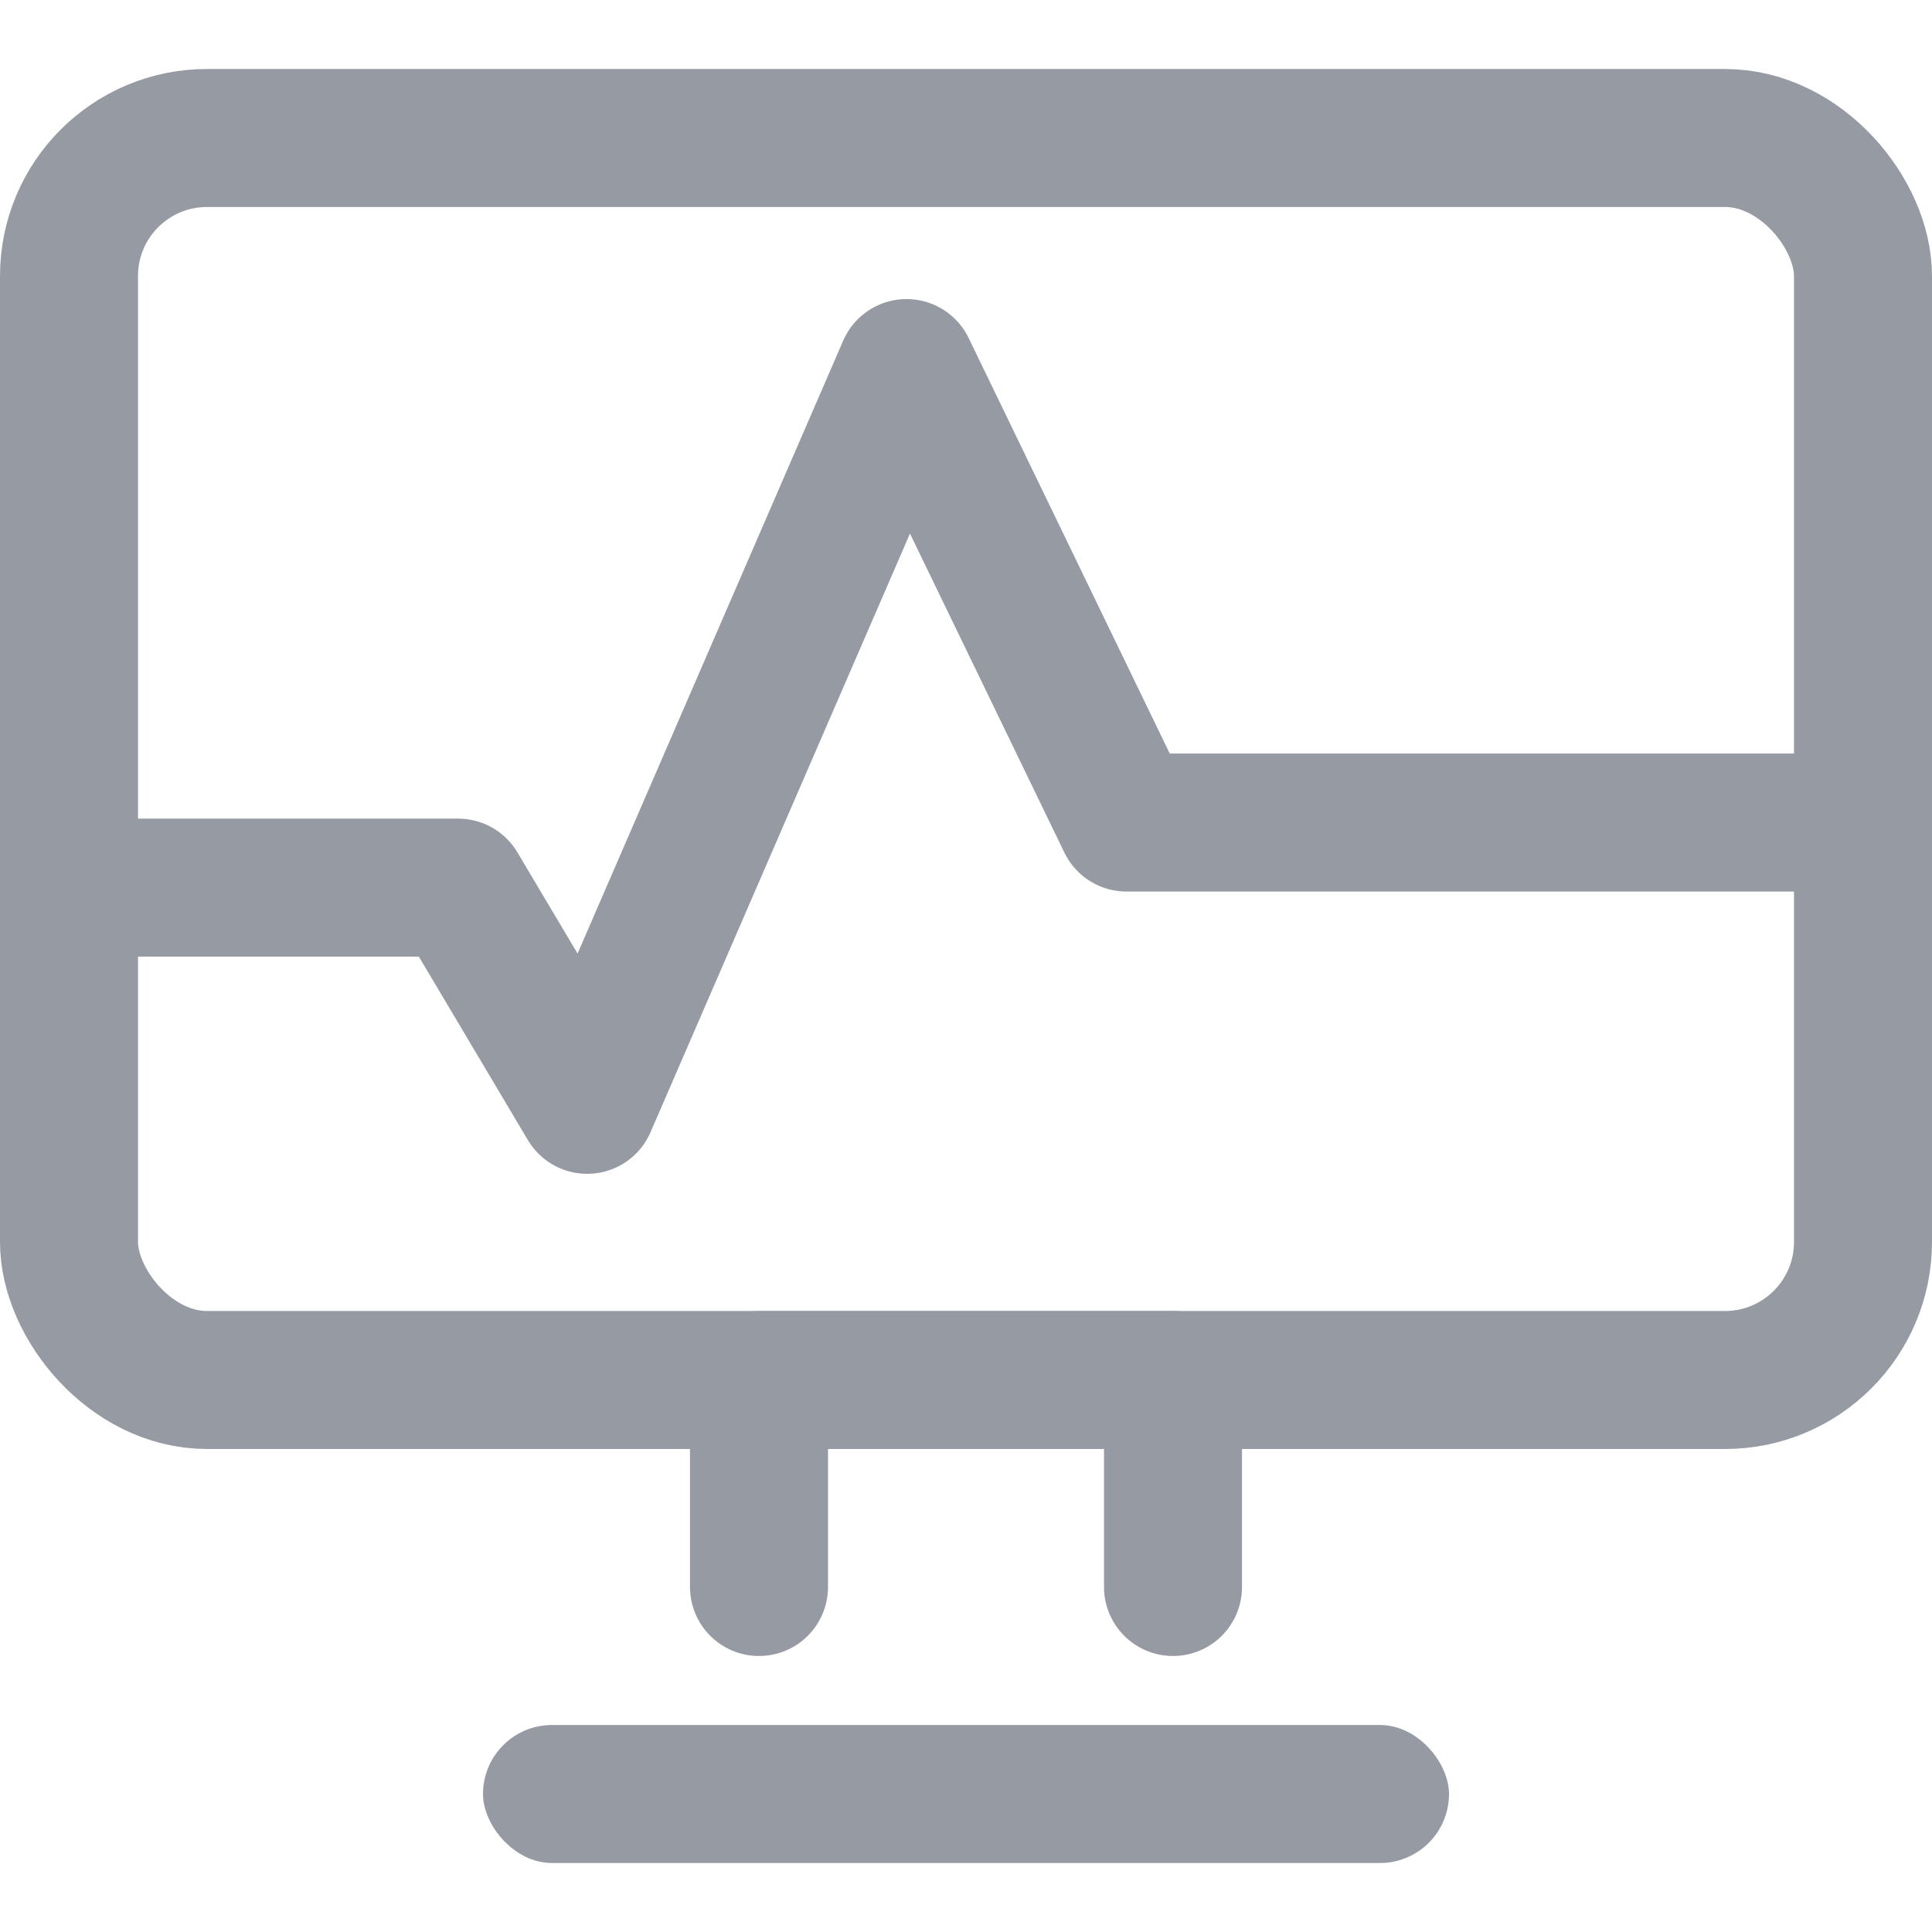
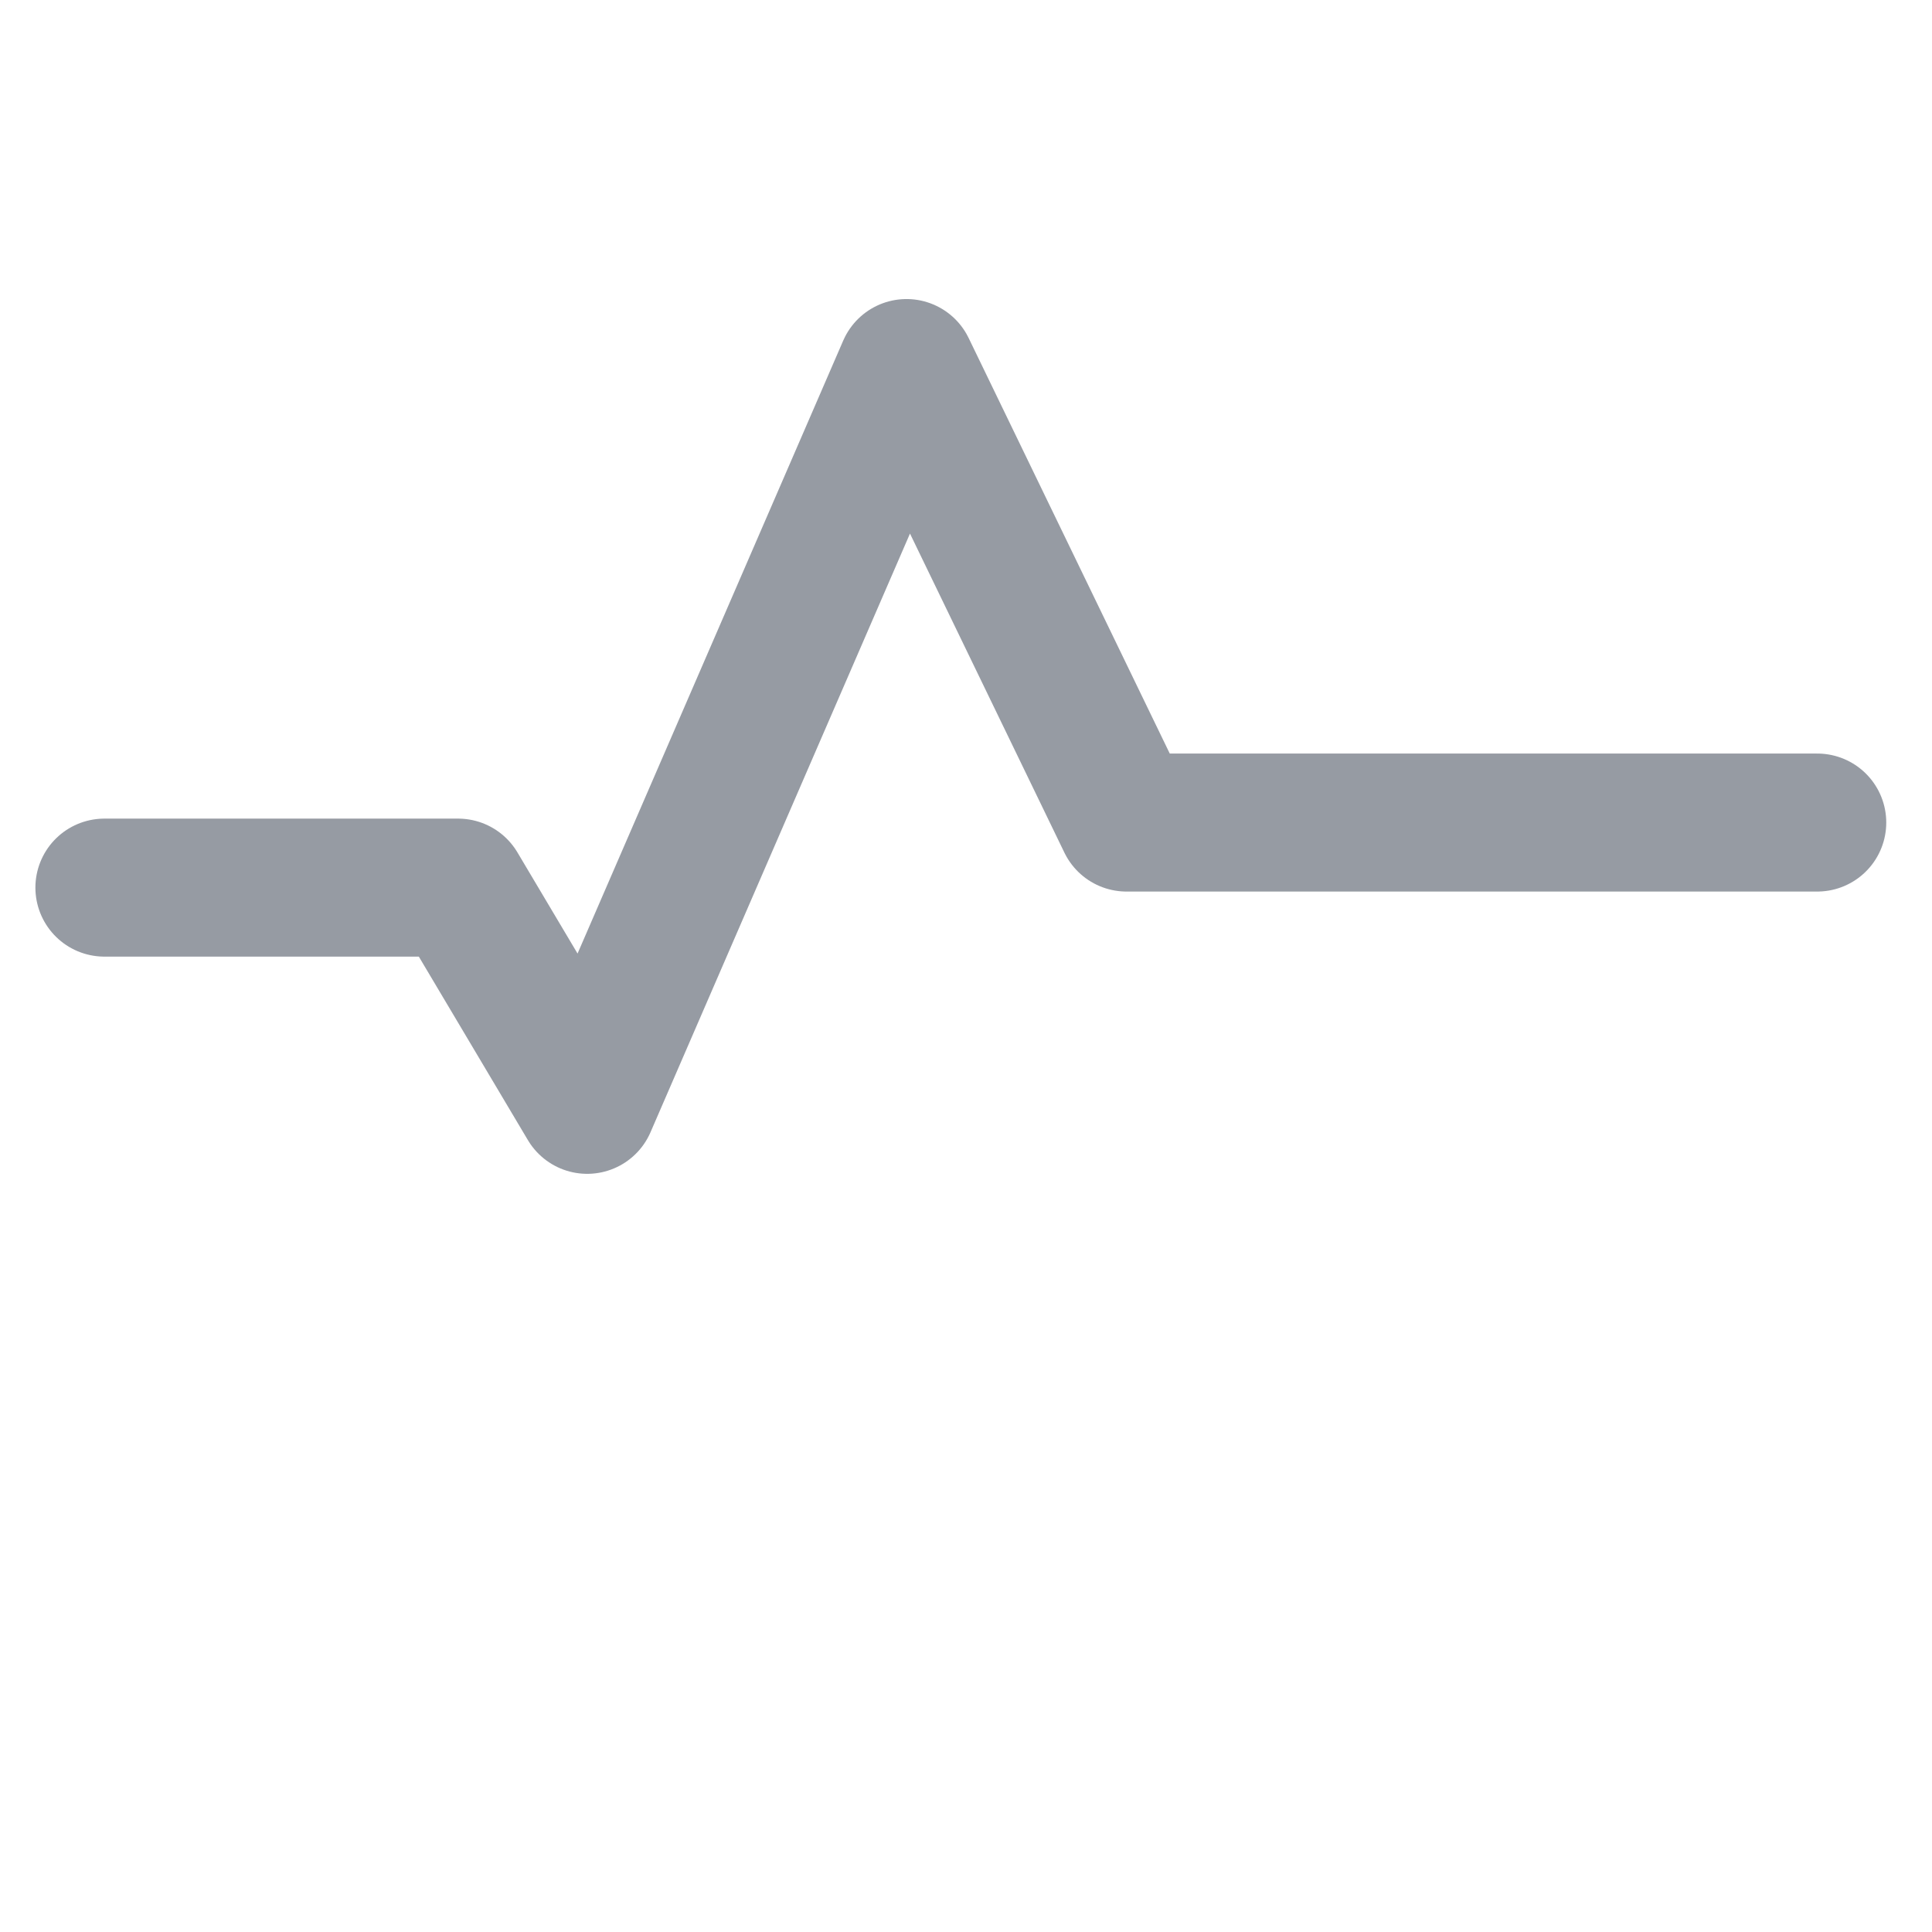
<svg xmlns="http://www.w3.org/2000/svg" width="28px" height="28px" viewBox="0 0 28 28" version="1.1">
  <title>64595E10-B056-46FD-9FE7-236E653000EA</title>
  <desc>Created with sketchtool.</desc>
  <defs />
  <g id="industrial-landings" stroke="none" stroke-width="1" fill="none" fill-rule="evenodd">
    <g id="medicine" transform="translate(-390, -3968)">
      <g id="4" transform="translate(0, 3521)">
        <g id="txt" transform="translate(390, 277)">
          <g id="Group-4" transform="translate(0, 170)">
            <g id="3">
              <g id="ic_sales_copy">
-                 <rect id="Rectangle-7" x="0" y="0" width="28" height="28" />
                <g id="Group" opacity="0.8" transform="translate(1, 2)">
-                   <rect id="Rectangle-5" stroke="#7C828C" stroke-width="2" stroke-linecap="round" stroke-linejoin="round" x="0" y="0" width="26" height="18" rx="2" />
-                   <polyline id="Rectangle-9" stroke="#7C828C" stroke-width="2" stroke-linecap="round" stroke-linejoin="round" points="10 21 10 18 10 18 16 18 16 21" />
-                   <rect id="Rectangle-11" fill="#7C828C" x="6" y="23" width="14" height="2" rx="1" />
                  <polyline id="Path-4" stroke="#7C828C" stroke-width="2" stroke-linecap="round" stroke-linejoin="round" points="0.513 10.864 5.639 10.864 7.51 14.012 12.138 3.334 15.326 9.921 25.337 9.921" />
                </g>
              </g>
            </g>
          </g>
        </g>
      </g>
    </g>
  </g>
</svg>